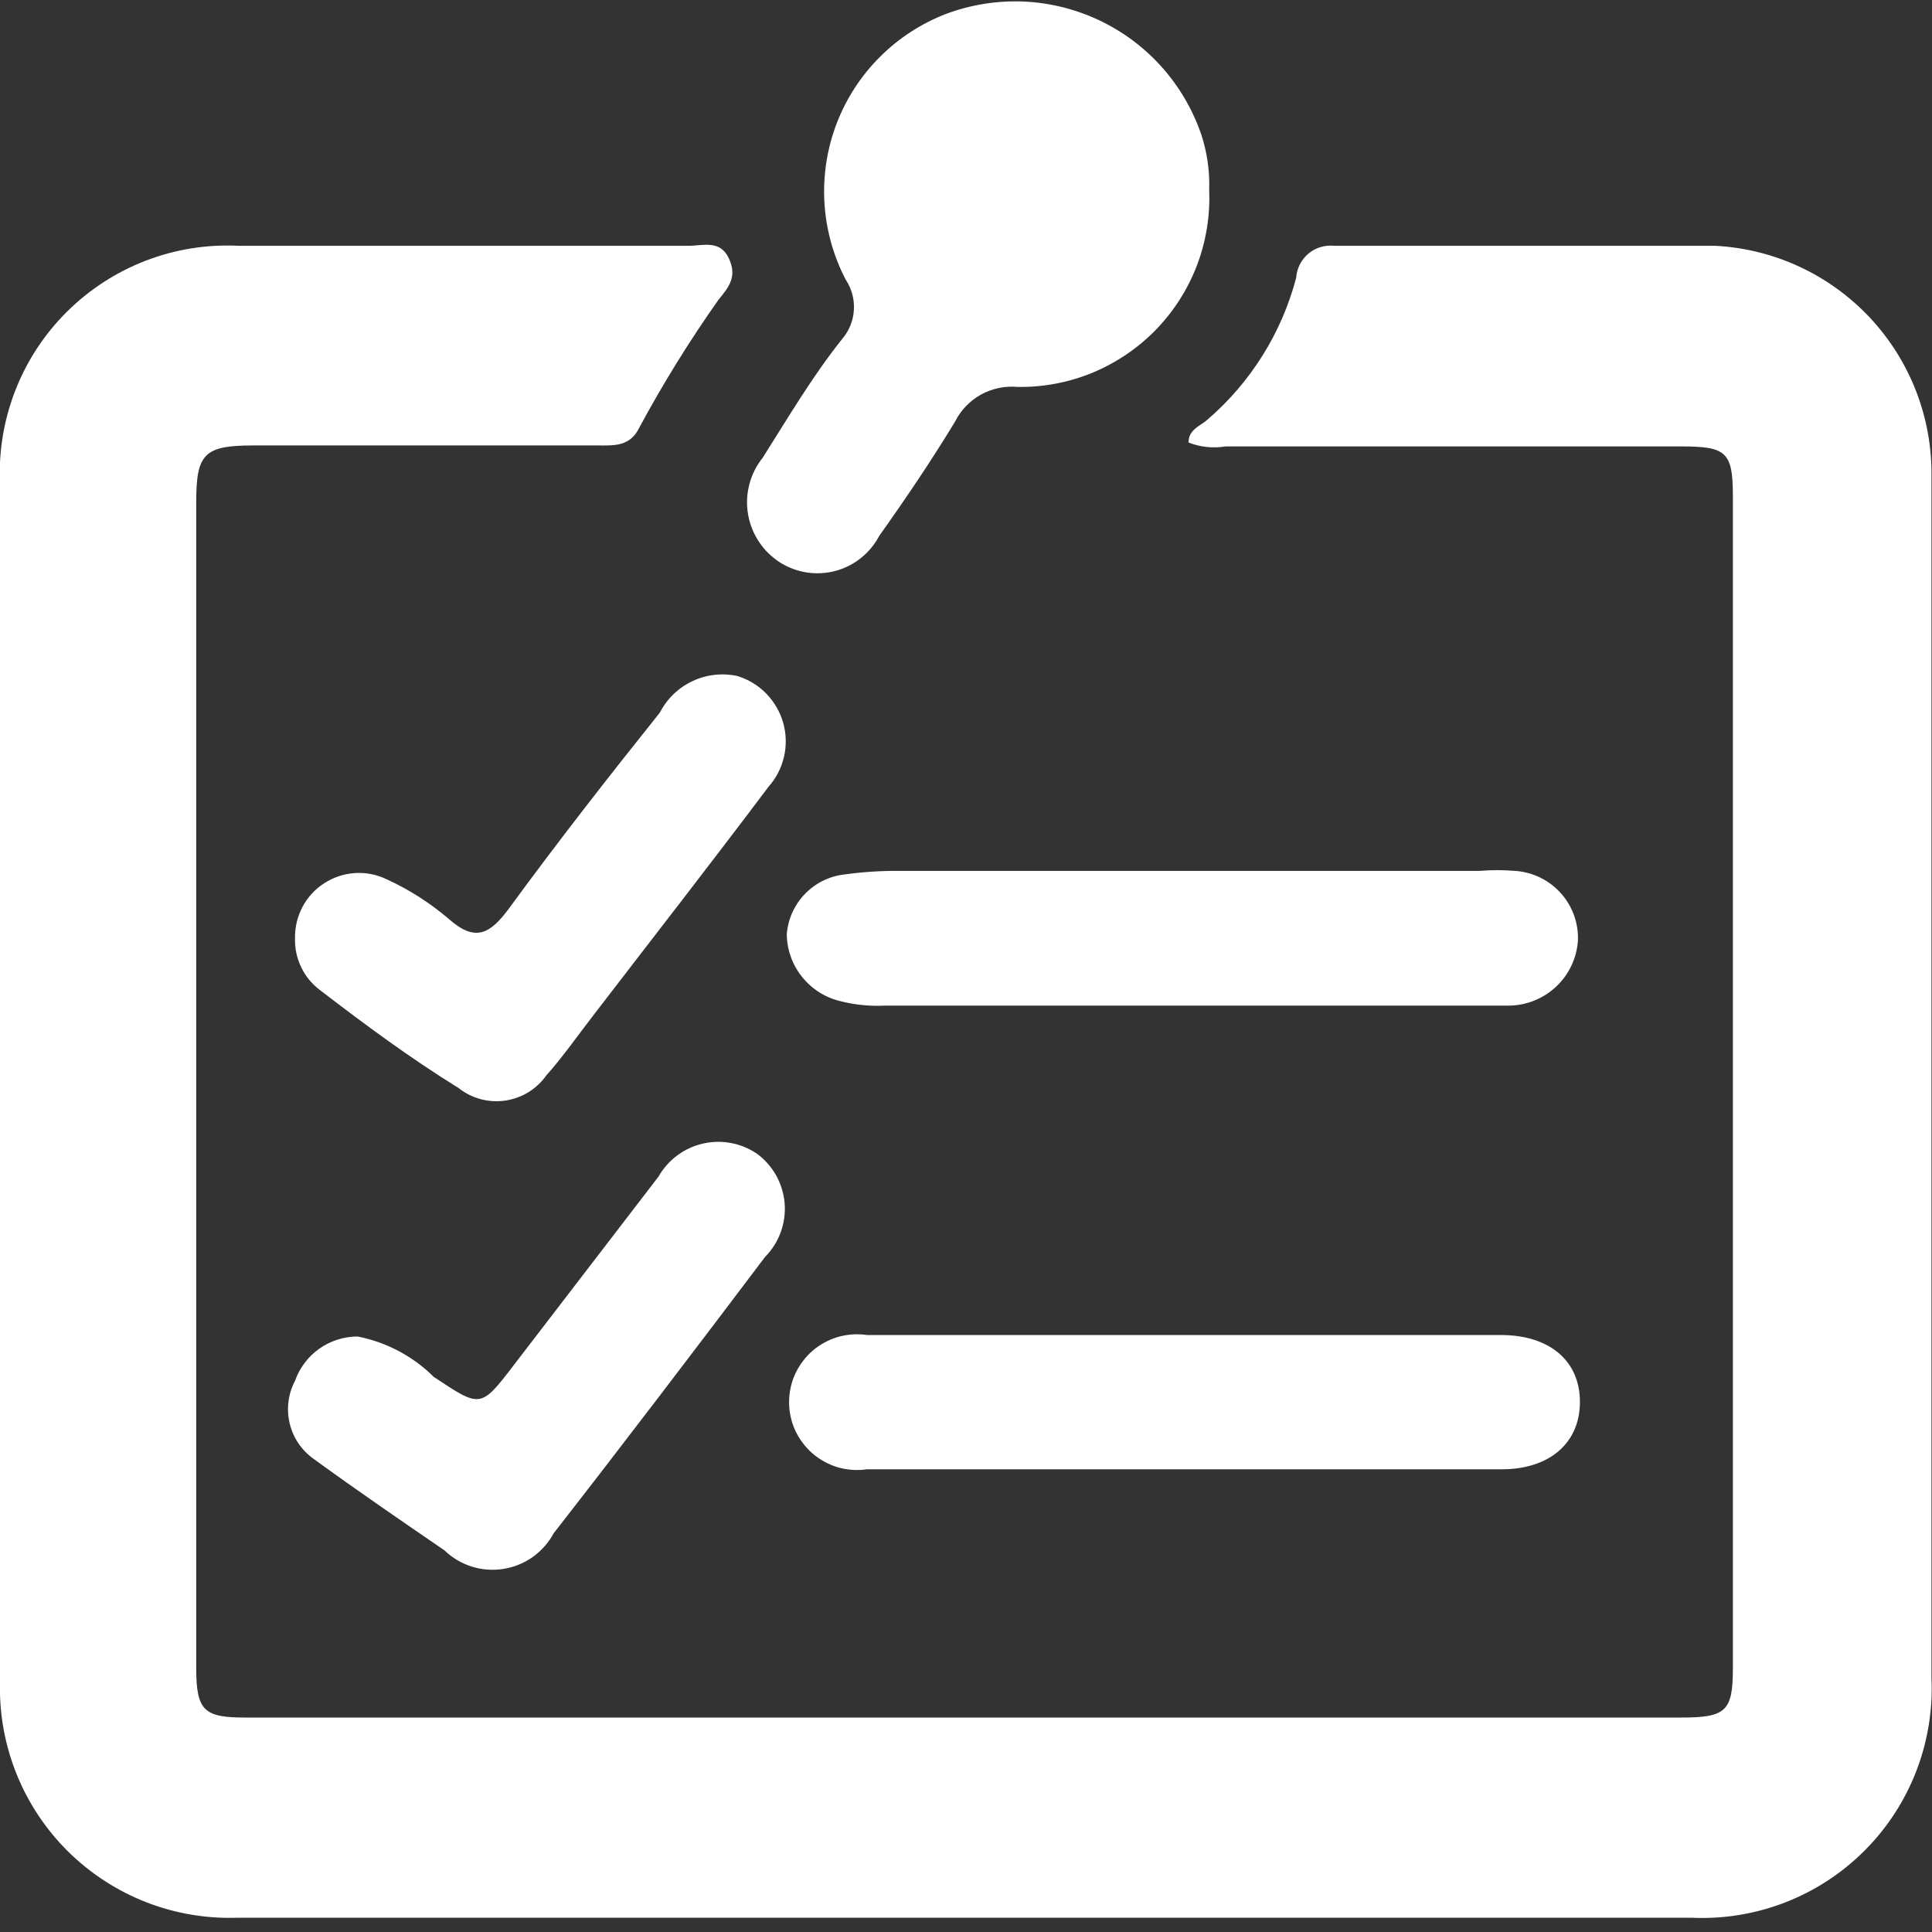
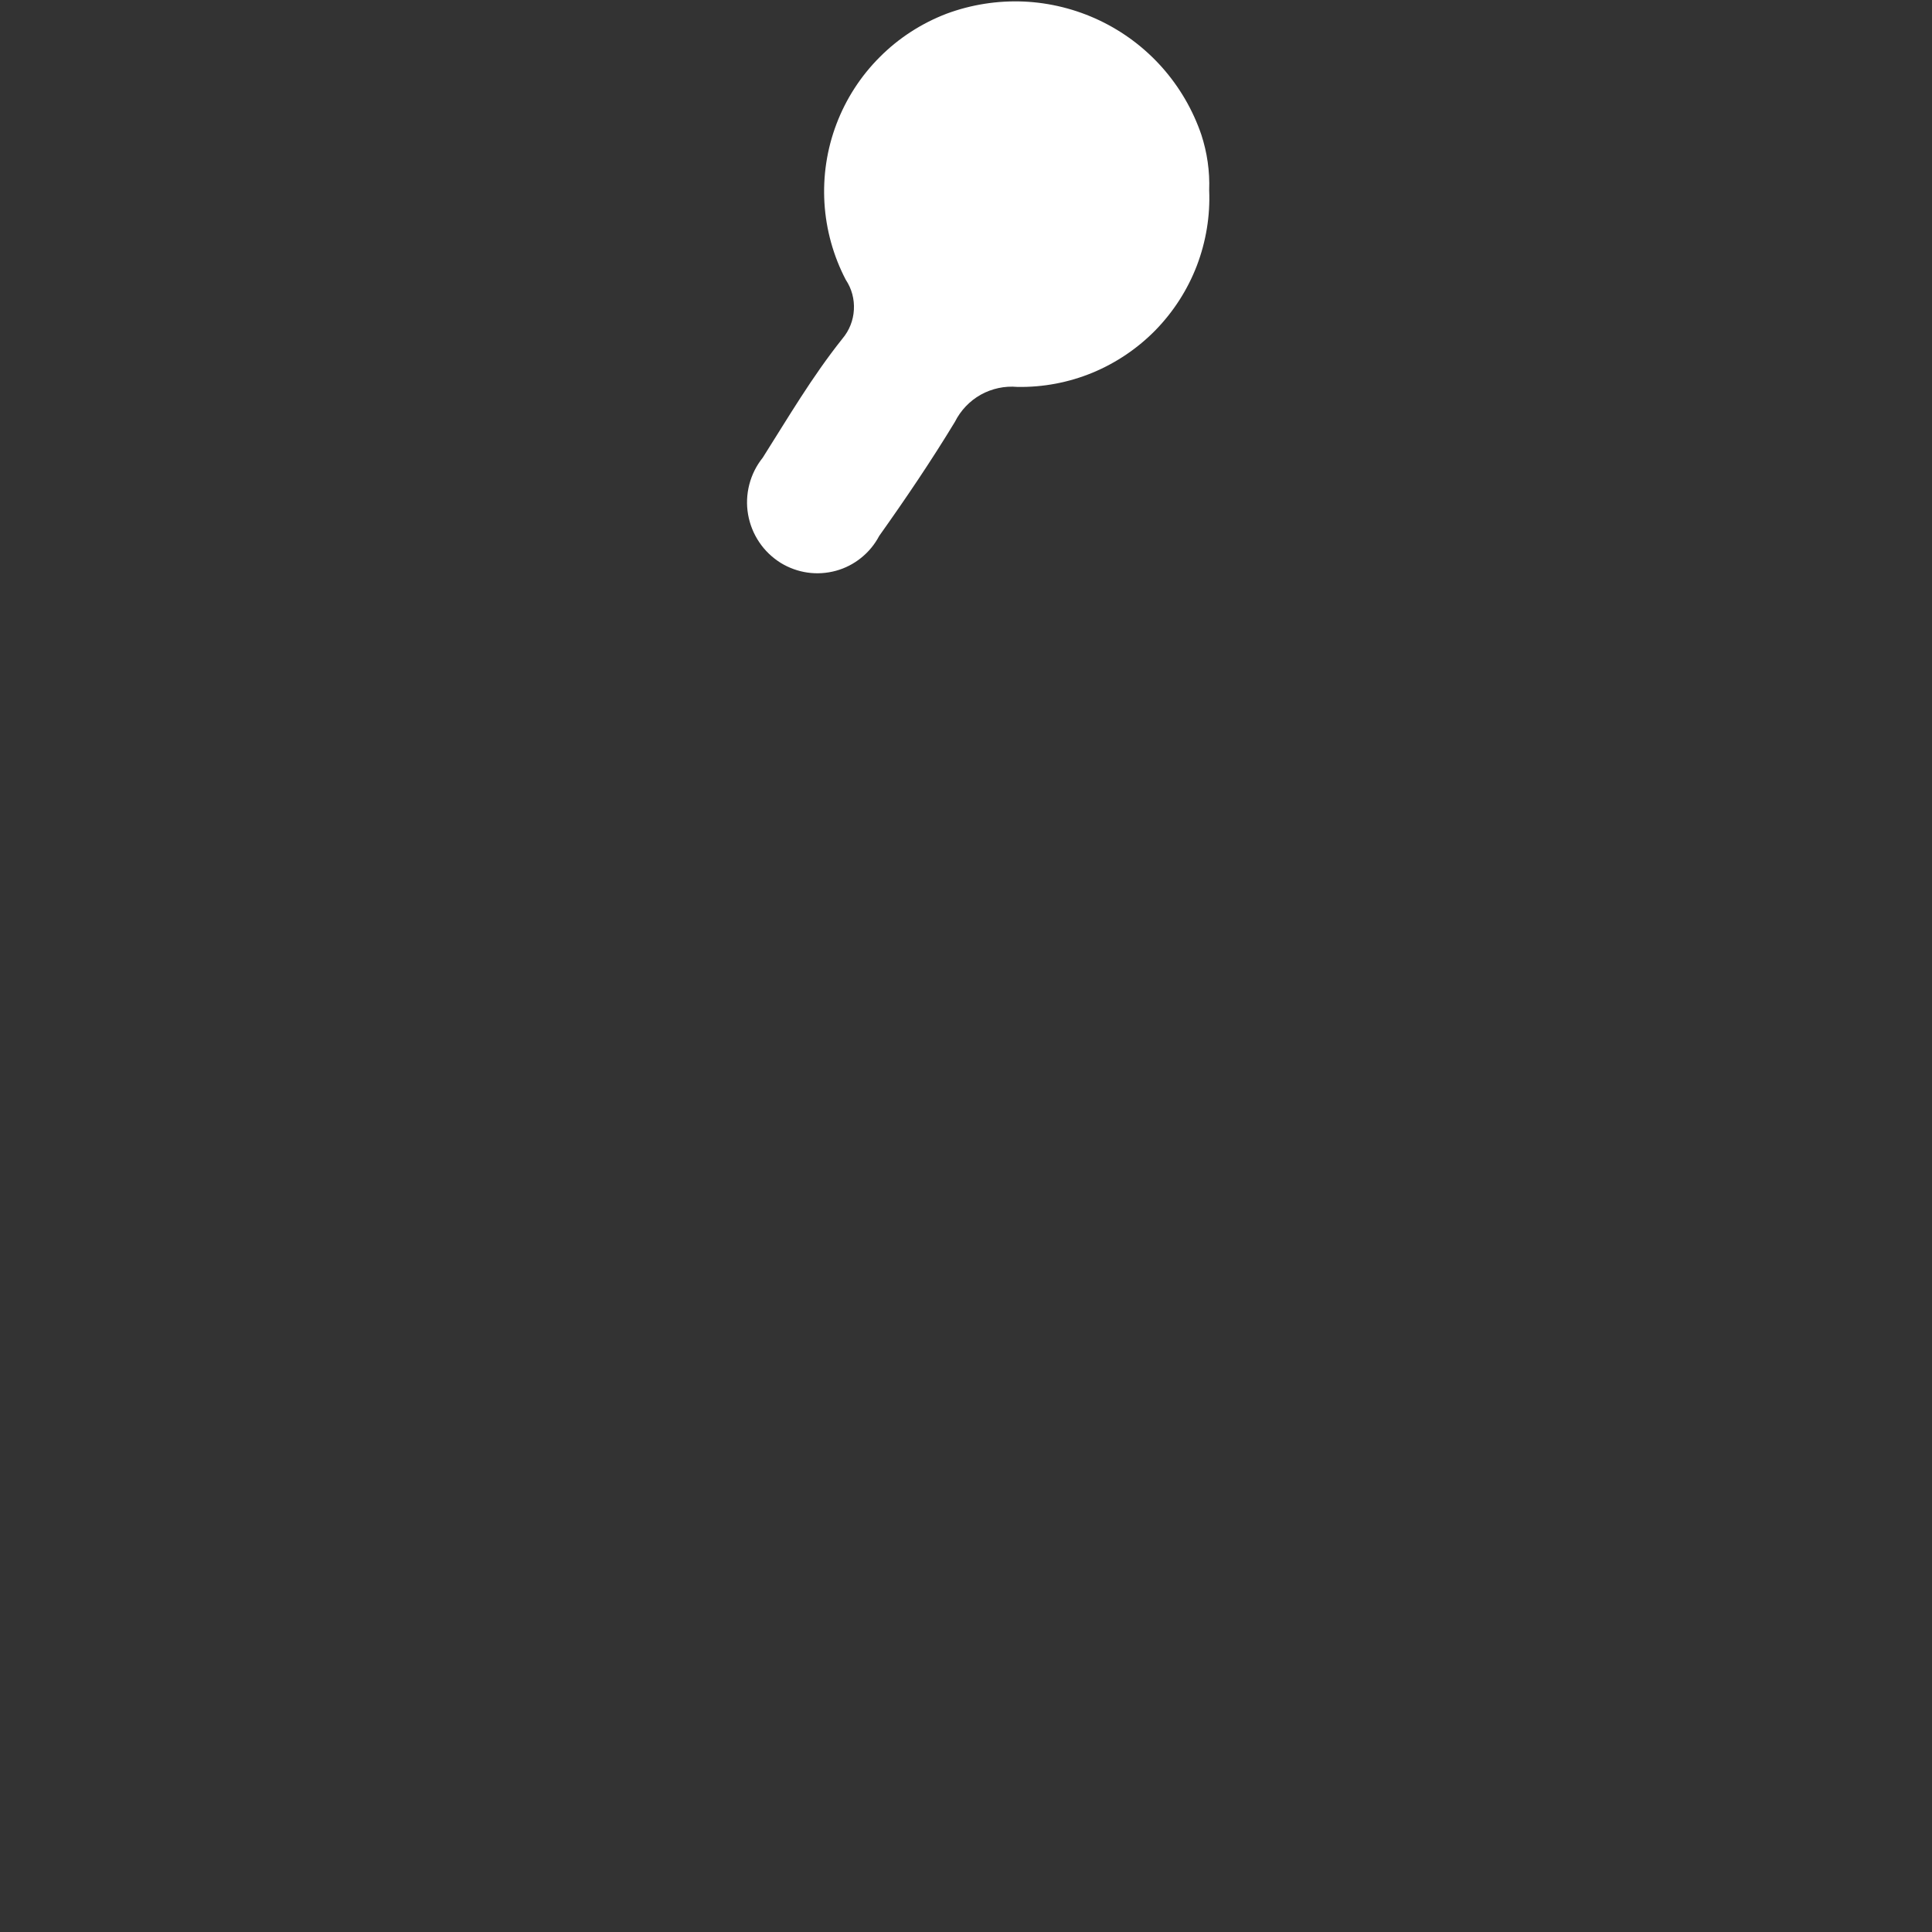
<svg xmlns="http://www.w3.org/2000/svg" width="30" height="30" viewBox="0 0 30 30" fill="none">
  <rect x="0" y="0" width="30" height="30" fill="#333333" stroke="none" />
  <g clip-path="url(#clip0_4266_4319)">
-     <path d="M18.455 6.871C18.455 6.665 18.646 6.612 18.753 6.513C19.423 5.935 19.902 5.169 20.127 4.313C20.132 4.241 20.151 4.17 20.184 4.106C20.217 4.041 20.263 3.984 20.318 3.937C20.374 3.891 20.439 3.856 20.508 3.836C20.578 3.815 20.651 3.809 20.723 3.817C22.693 3.817 24.663 3.817 26.64 3.817C27.552 3.866 28.409 4.265 29.034 4.931C29.658 5.597 30.002 6.478 29.992 7.391C29.992 11.117 29.992 14.843 29.992 18.569V26.059C30.014 26.555 29.932 27.049 29.752 27.512C29.572 27.974 29.298 28.393 28.946 28.743C28.595 29.093 28.174 29.366 27.712 29.544C27.249 29.722 26.754 29.802 26.259 29.778H3.696C3.209 29.796 2.725 29.714 2.271 29.538C1.818 29.361 1.405 29.093 1.059 28.752C0.713 28.41 0.44 28.001 0.258 27.549C0.076 27.098 -0.012 26.615 -5.78994e-05 26.128C-5.78994e-05 19.908 -5.78994e-05 13.703 -5.78994e-05 7.513C-0.023 7.02 0.057 6.528 0.236 6.068C0.414 5.608 0.687 5.191 1.037 4.843C1.386 4.495 1.805 4.224 2.265 4.047C2.726 3.87 3.218 3.792 3.711 3.817H10.69C10.911 3.817 11.178 3.718 11.316 4.008C11.453 4.298 11.316 4.459 11.155 4.657C10.706 5.293 10.295 5.956 9.926 6.642C9.781 6.94 9.529 6.917 9.277 6.917H3.932C3.169 6.917 3.047 7.047 3.047 7.795V25.907C3.047 26.571 3.176 26.67 3.81 26.67H26.106C26.801 26.67 26.908 26.571 26.908 25.907C26.908 19.834 26.908 13.764 26.908 7.696C26.908 7.016 26.801 6.932 26.106 6.932H19.028C18.835 6.964 18.637 6.943 18.455 6.871Z" fill="white" />
    <path d="M18.776 2.954C18.793 3.353 18.727 3.751 18.585 4.124C18.442 4.497 18.224 4.837 17.946 5.123C17.667 5.409 17.332 5.635 16.963 5.788C16.594 5.94 16.197 6.015 15.798 6.008C15.601 5.99 15.402 6.033 15.229 6.129C15.056 6.226 14.917 6.373 14.828 6.55C14.462 7.154 14.065 7.741 13.652 8.322C13.583 8.453 13.488 8.569 13.372 8.662C13.257 8.755 13.123 8.824 12.98 8.863C12.837 8.902 12.687 8.912 12.54 8.891C12.393 8.87 12.252 8.819 12.125 8.742C11.992 8.659 11.877 8.55 11.79 8.42C11.702 8.29 11.643 8.143 11.616 7.988C11.589 7.834 11.596 7.675 11.635 7.524C11.674 7.372 11.745 7.23 11.843 7.108C12.24 6.482 12.606 5.855 13.08 5.26C13.187 5.134 13.25 4.976 13.259 4.811C13.269 4.645 13.225 4.482 13.133 4.344C12.94 3.974 12.827 3.567 12.802 3.151C12.777 2.734 12.84 2.317 12.988 1.927C13.136 1.536 13.365 1.182 13.66 0.887C13.954 0.591 14.309 0.362 14.698 0.213C15.081 0.071 15.488 0.007 15.896 0.024C16.304 0.042 16.704 0.142 17.073 0.317C17.441 0.492 17.771 0.739 18.043 1.044C18.314 1.349 18.522 1.705 18.654 2.091C18.745 2.369 18.787 2.661 18.776 2.954Z" fill="white" />
-     <path d="M18.409 15.615H13.744C13.51 15.627 13.276 15.604 13.049 15.546C12.815 15.491 12.606 15.358 12.455 15.17C12.304 14.982 12.22 14.749 12.217 14.508C12.235 14.271 12.336 14.048 12.502 13.878C12.668 13.707 12.889 13.601 13.125 13.577C13.394 13.54 13.664 13.522 13.935 13.523C16.943 13.523 19.957 13.523 22.975 13.523C23.158 13.508 23.342 13.508 23.525 13.523C23.797 13.541 24.052 13.664 24.234 13.867C24.417 14.069 24.513 14.335 24.502 14.607C24.483 14.88 24.361 15.136 24.162 15.322C23.962 15.509 23.699 15.614 23.426 15.615C22.7 15.615 21.975 15.615 21.257 15.615H18.409Z" fill="white" />
-     <path d="M18.401 20.73H23.303C24.067 20.73 24.533 21.135 24.533 21.769C24.533 22.402 24.067 22.815 23.319 22.815H13.461C13.312 22.837 13.159 22.827 13.013 22.785C12.868 22.742 12.733 22.669 12.618 22.57C12.504 22.471 12.412 22.349 12.348 22.211C12.285 22.074 12.253 21.924 12.253 21.773C12.253 21.621 12.285 21.471 12.348 21.334C12.412 21.196 12.504 21.073 12.618 20.974C12.733 20.876 12.868 20.802 13.013 20.76C13.159 20.718 13.312 20.708 13.461 20.73H18.401Z" fill="white" />
-     <path d="M5.551 20.753C5.999 20.84 6.411 21.058 6.735 21.38C7.46 21.86 7.46 21.876 7.979 21.196L10.224 18.272C10.297 18.144 10.395 18.032 10.513 17.944C10.631 17.855 10.766 17.793 10.909 17.759C11.053 17.725 11.201 17.721 11.346 17.748C11.491 17.774 11.629 17.831 11.751 17.913C11.875 18.003 11.977 18.119 12.052 18.252C12.126 18.385 12.171 18.533 12.184 18.685C12.196 18.837 12.175 18.99 12.123 19.134C12.071 19.277 11.988 19.408 11.881 19.516C10.797 20.952 9.705 22.387 8.598 23.808C8.519 23.954 8.408 24.08 8.272 24.177C8.137 24.273 7.981 24.336 7.817 24.362C7.652 24.388 7.484 24.376 7.326 24.326C7.167 24.276 7.022 24.19 6.903 24.075C6.223 23.609 5.543 23.143 4.872 22.655C4.684 22.522 4.551 22.326 4.498 22.102C4.445 21.879 4.474 21.644 4.581 21.441C4.652 21.24 4.784 21.066 4.957 20.943C5.131 20.82 5.338 20.754 5.551 20.753Z" fill="white" />
-     <path d="M4.581 14.568C4.578 14.399 4.618 14.231 4.697 14.082C4.777 13.932 4.893 13.805 5.036 13.714C5.178 13.622 5.341 13.568 5.511 13.557C5.68 13.546 5.849 13.579 6.001 13.652C6.352 13.812 6.678 14.021 6.971 14.271C7.376 14.629 7.605 14.507 7.895 14.118C8.659 13.072 9.46 12.049 10.247 11.064C10.357 10.85 10.536 10.678 10.754 10.576C10.972 10.473 11.218 10.446 11.453 10.498C11.623 10.551 11.777 10.645 11.9 10.772C12.024 10.899 12.114 11.056 12.162 11.226C12.21 11.397 12.214 11.578 12.174 11.751C12.134 11.924 12.052 12.084 11.934 12.216C11.033 13.415 10.109 14.599 9.201 15.782C8.964 16.088 8.743 16.408 8.483 16.699C8.409 16.804 8.314 16.892 8.205 16.96C8.095 17.027 7.973 17.071 7.846 17.09C7.719 17.108 7.589 17.101 7.465 17.068C7.341 17.035 7.225 16.977 7.124 16.897C6.36 16.424 5.681 15.92 4.963 15.37C4.84 15.276 4.741 15.155 4.675 15.015C4.609 14.876 4.576 14.723 4.581 14.568Z" fill="white" />
  </g>
  <defs>
    <clipPath id="clip0_4266_4319">
      <rect width="30" height="29.794" fill="white" />
    </clipPath>
  </defs>
</svg>